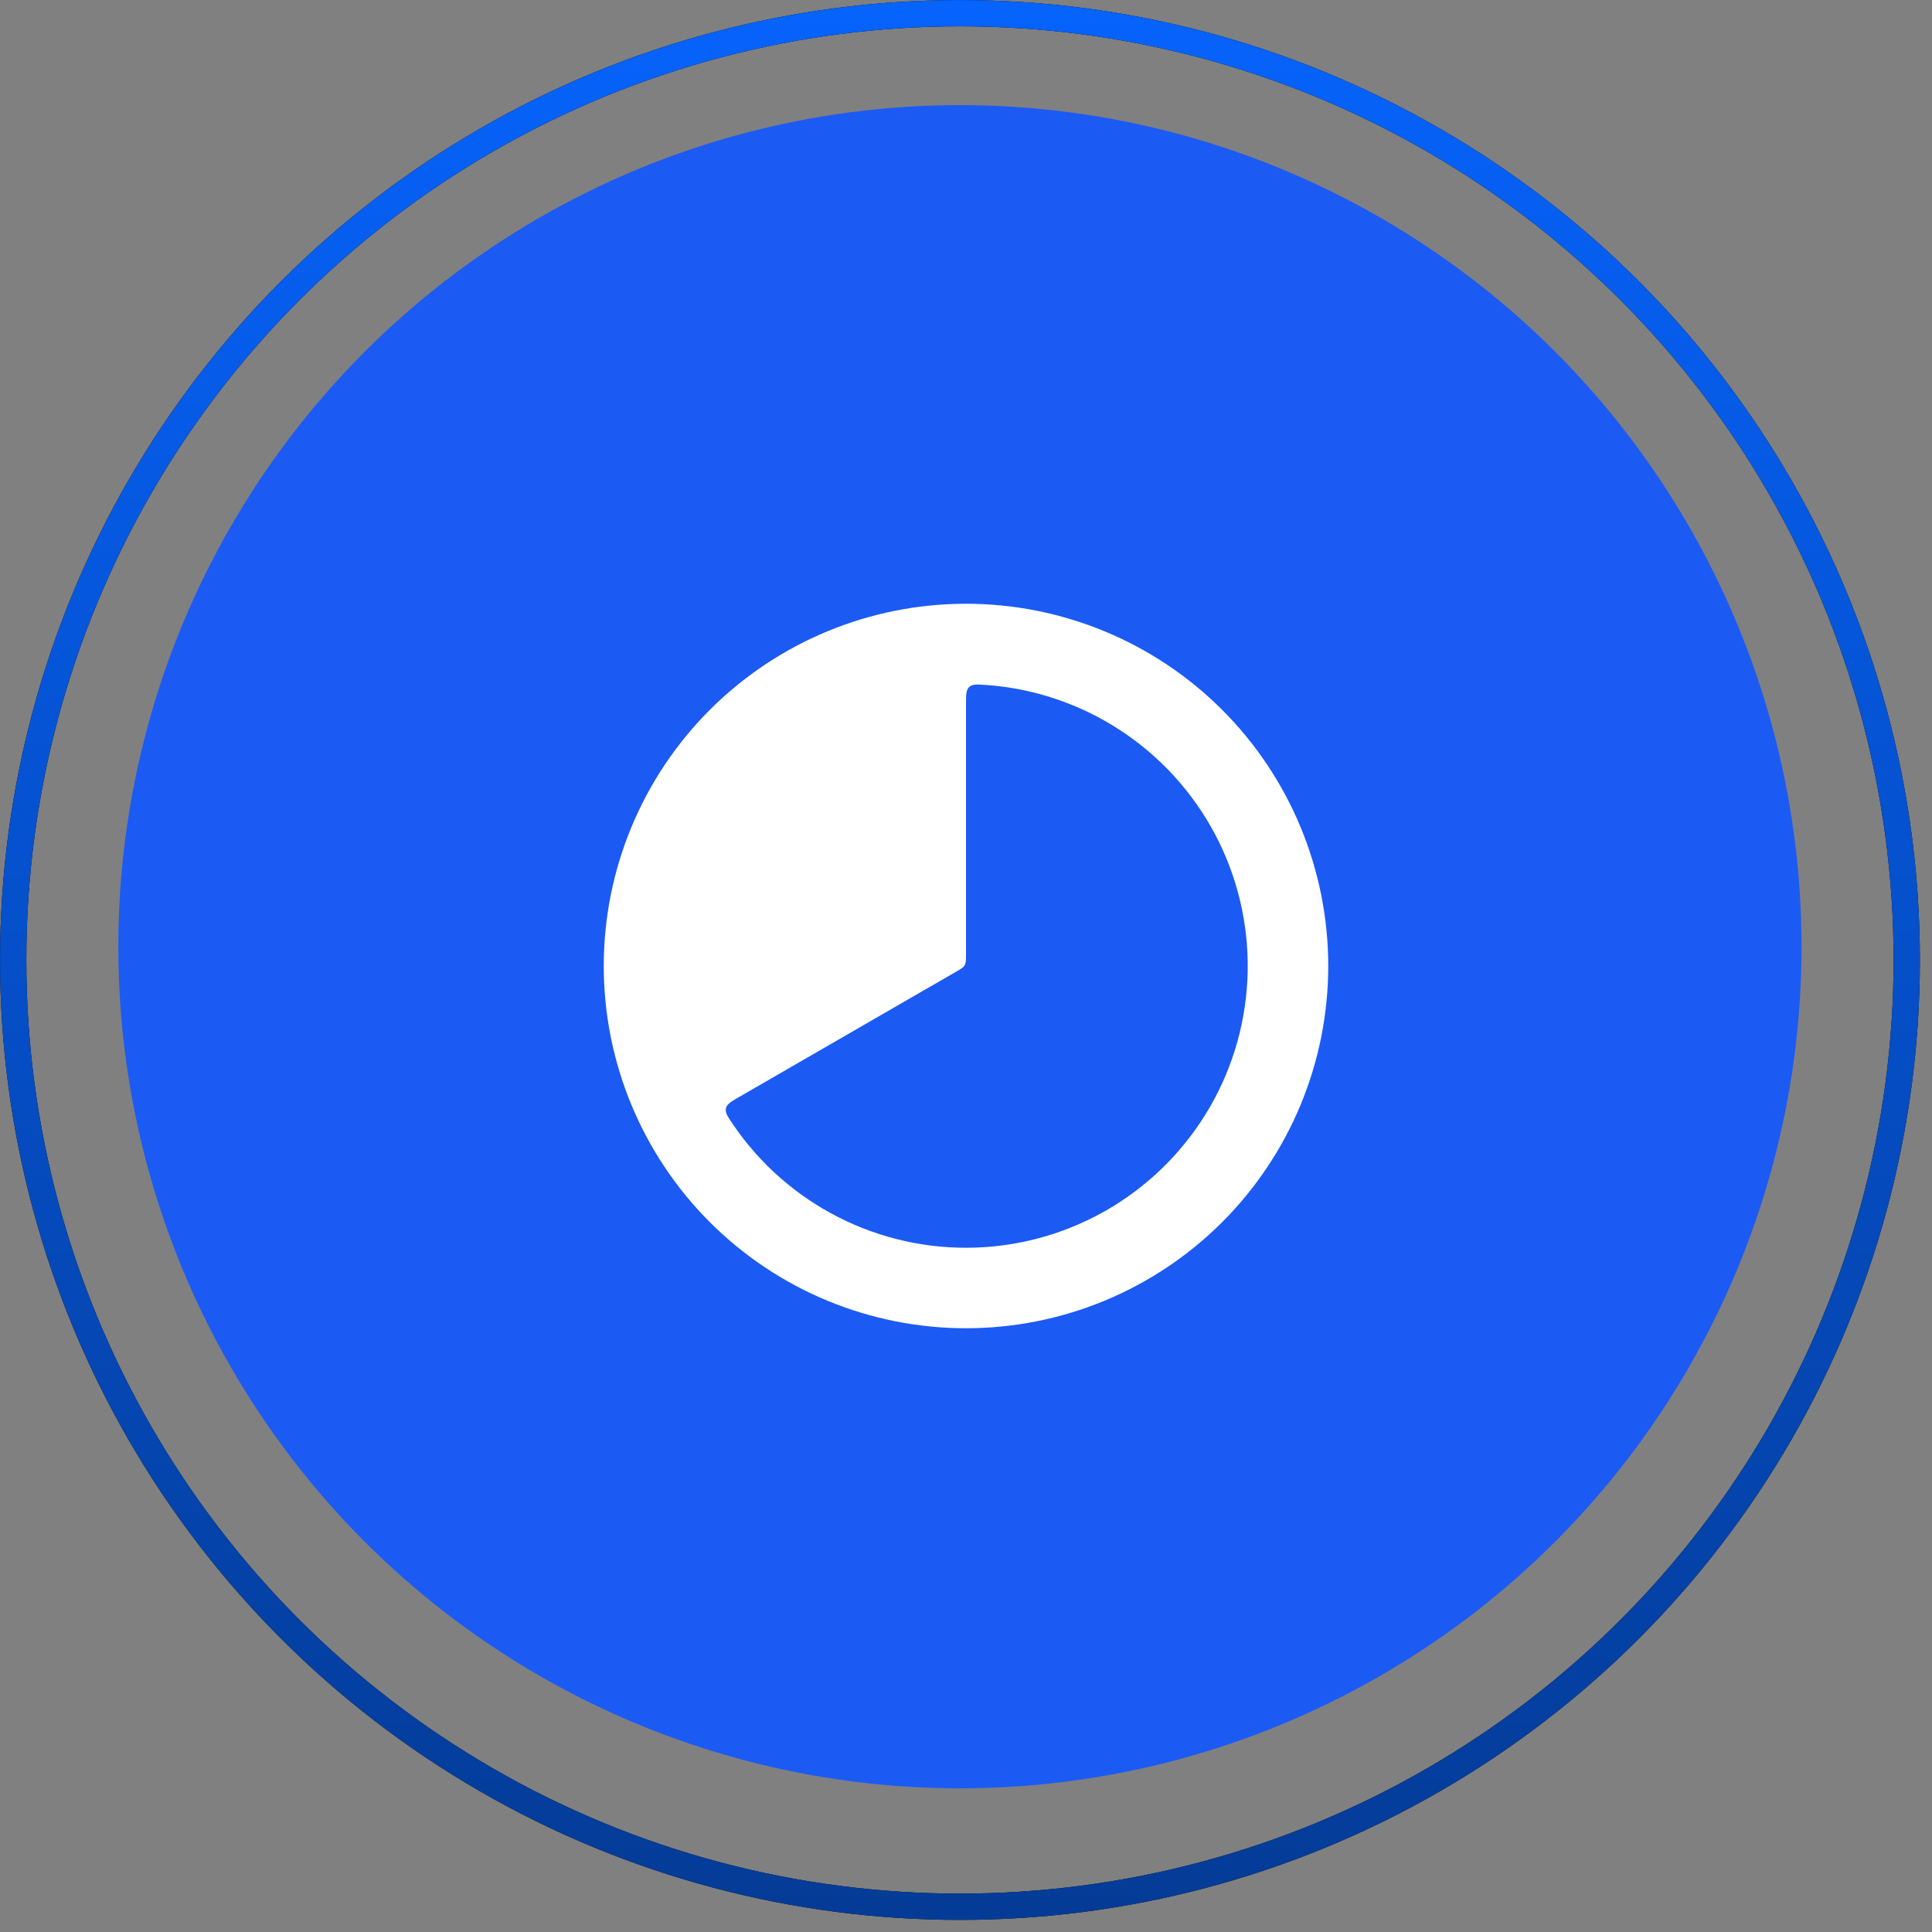
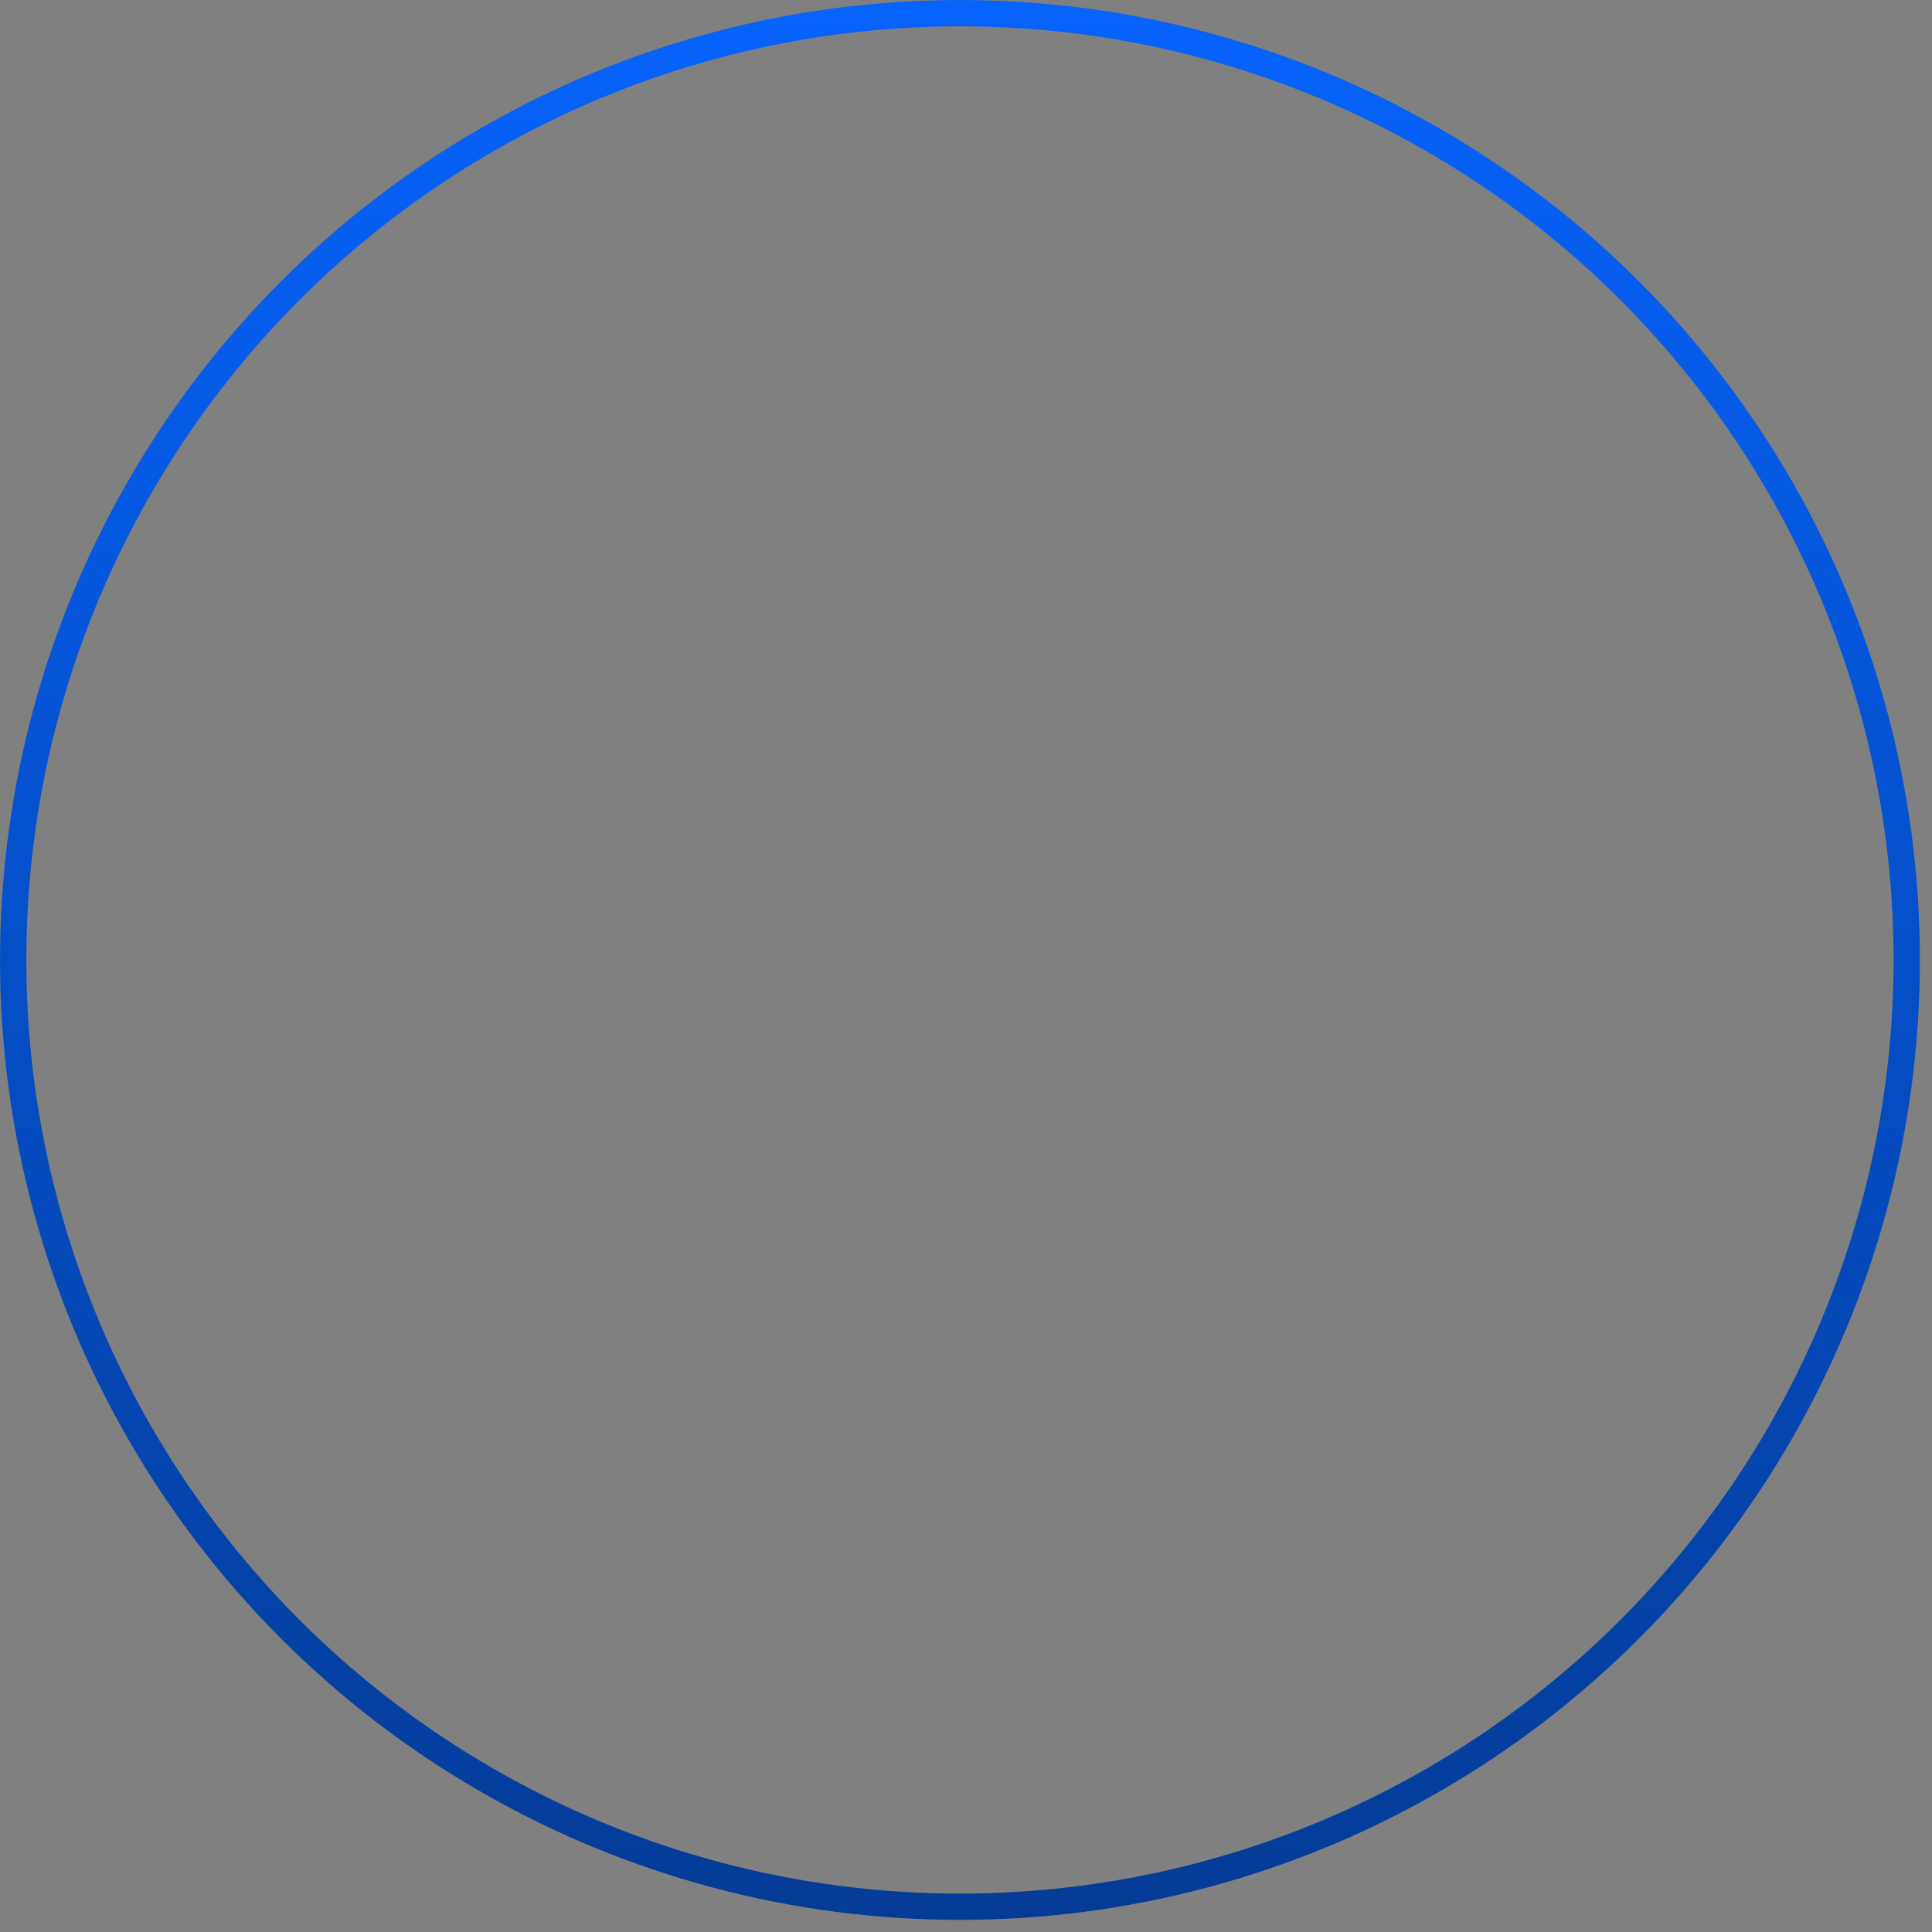
<svg xmlns="http://www.w3.org/2000/svg" width="56" height="56" viewBox="0 0 56 56" fill="none">
  <rect x="0" y="0" width="56" height="56" fill="#808080" stroke="none" />
-   <circle cx="27.824" cy="27.441" r="24.394" fill="#1C5AF4" />
  <g clip-path="url(#clip0_49_29)">
-     <path fill-rule="evenodd" clip-rule="evenodd" d="M28 38.5C29.379 38.5 30.744 38.228 32.018 37.701C33.292 37.173 34.45 36.4 35.425 35.425C36.4 34.45 37.173 33.292 37.701 32.018C38.228 30.744 38.5 29.379 38.5 28C38.5 26.621 38.228 25.256 37.701 23.982C37.173 22.708 36.4 21.55 35.425 20.575C34.45 19.6 33.292 18.827 32.018 18.299C30.744 17.772 29.379 17.5 28 17.5C25.215 17.5 22.544 18.606 20.575 20.575C18.606 22.544 17.5 25.215 17.5 28C17.5 30.785 18.606 33.456 20.575 35.425C22.544 37.394 25.215 38.5 28 38.5ZM28.093 19.913C28 19.999 28 20.137 28 20.417V27.663C28 27.827 28 27.91 27.96 27.978C27.922 28.046 27.851 28.086 27.708 28.168L21.432 31.792C21.191 31.932 21.07 32.002 21.042 32.124C21.014 32.248 21.089 32.358 21.237 32.578C22.013 33.724 23.067 34.654 24.301 35.281C25.535 35.908 26.908 36.211 28.291 36.162C29.675 36.112 31.023 35.712 32.209 34.999C33.395 34.285 34.38 33.282 35.072 32.084C35.764 30.885 36.14 29.53 36.165 28.146C36.19 26.762 35.863 25.395 35.214 24.172C34.565 22.95 33.616 21.912 32.456 21.157C31.297 20.401 29.964 19.953 28.583 19.854C28.319 19.836 28.187 19.826 28.093 19.913Z" fill="white" />
-   </g>
-   <circle cx="27.825" cy="27.825" r="27.443" stroke="black" stroke-width="0.762" />
+     </g>
  <circle cx="27.825" cy="27.825" r="27.443" stroke="url(#paint0_linear_49_29)" stroke-width="0.762" />
  <defs>
    <linearGradient id="paint0_linear_49_29" x1="27.825" y1="0" x2="27.825" y2="55.649" gradientUnits="userSpaceOnUse">
      <stop stop-color="#0663FC" />
      <stop offset="1" stop-color="#043B96" />
    </linearGradient>
    <clipPath id="clip0_49_29">
      <rect width="24" height="24" fill="white" transform="translate(16 16)" />
    </clipPath>
  </defs>
</svg>